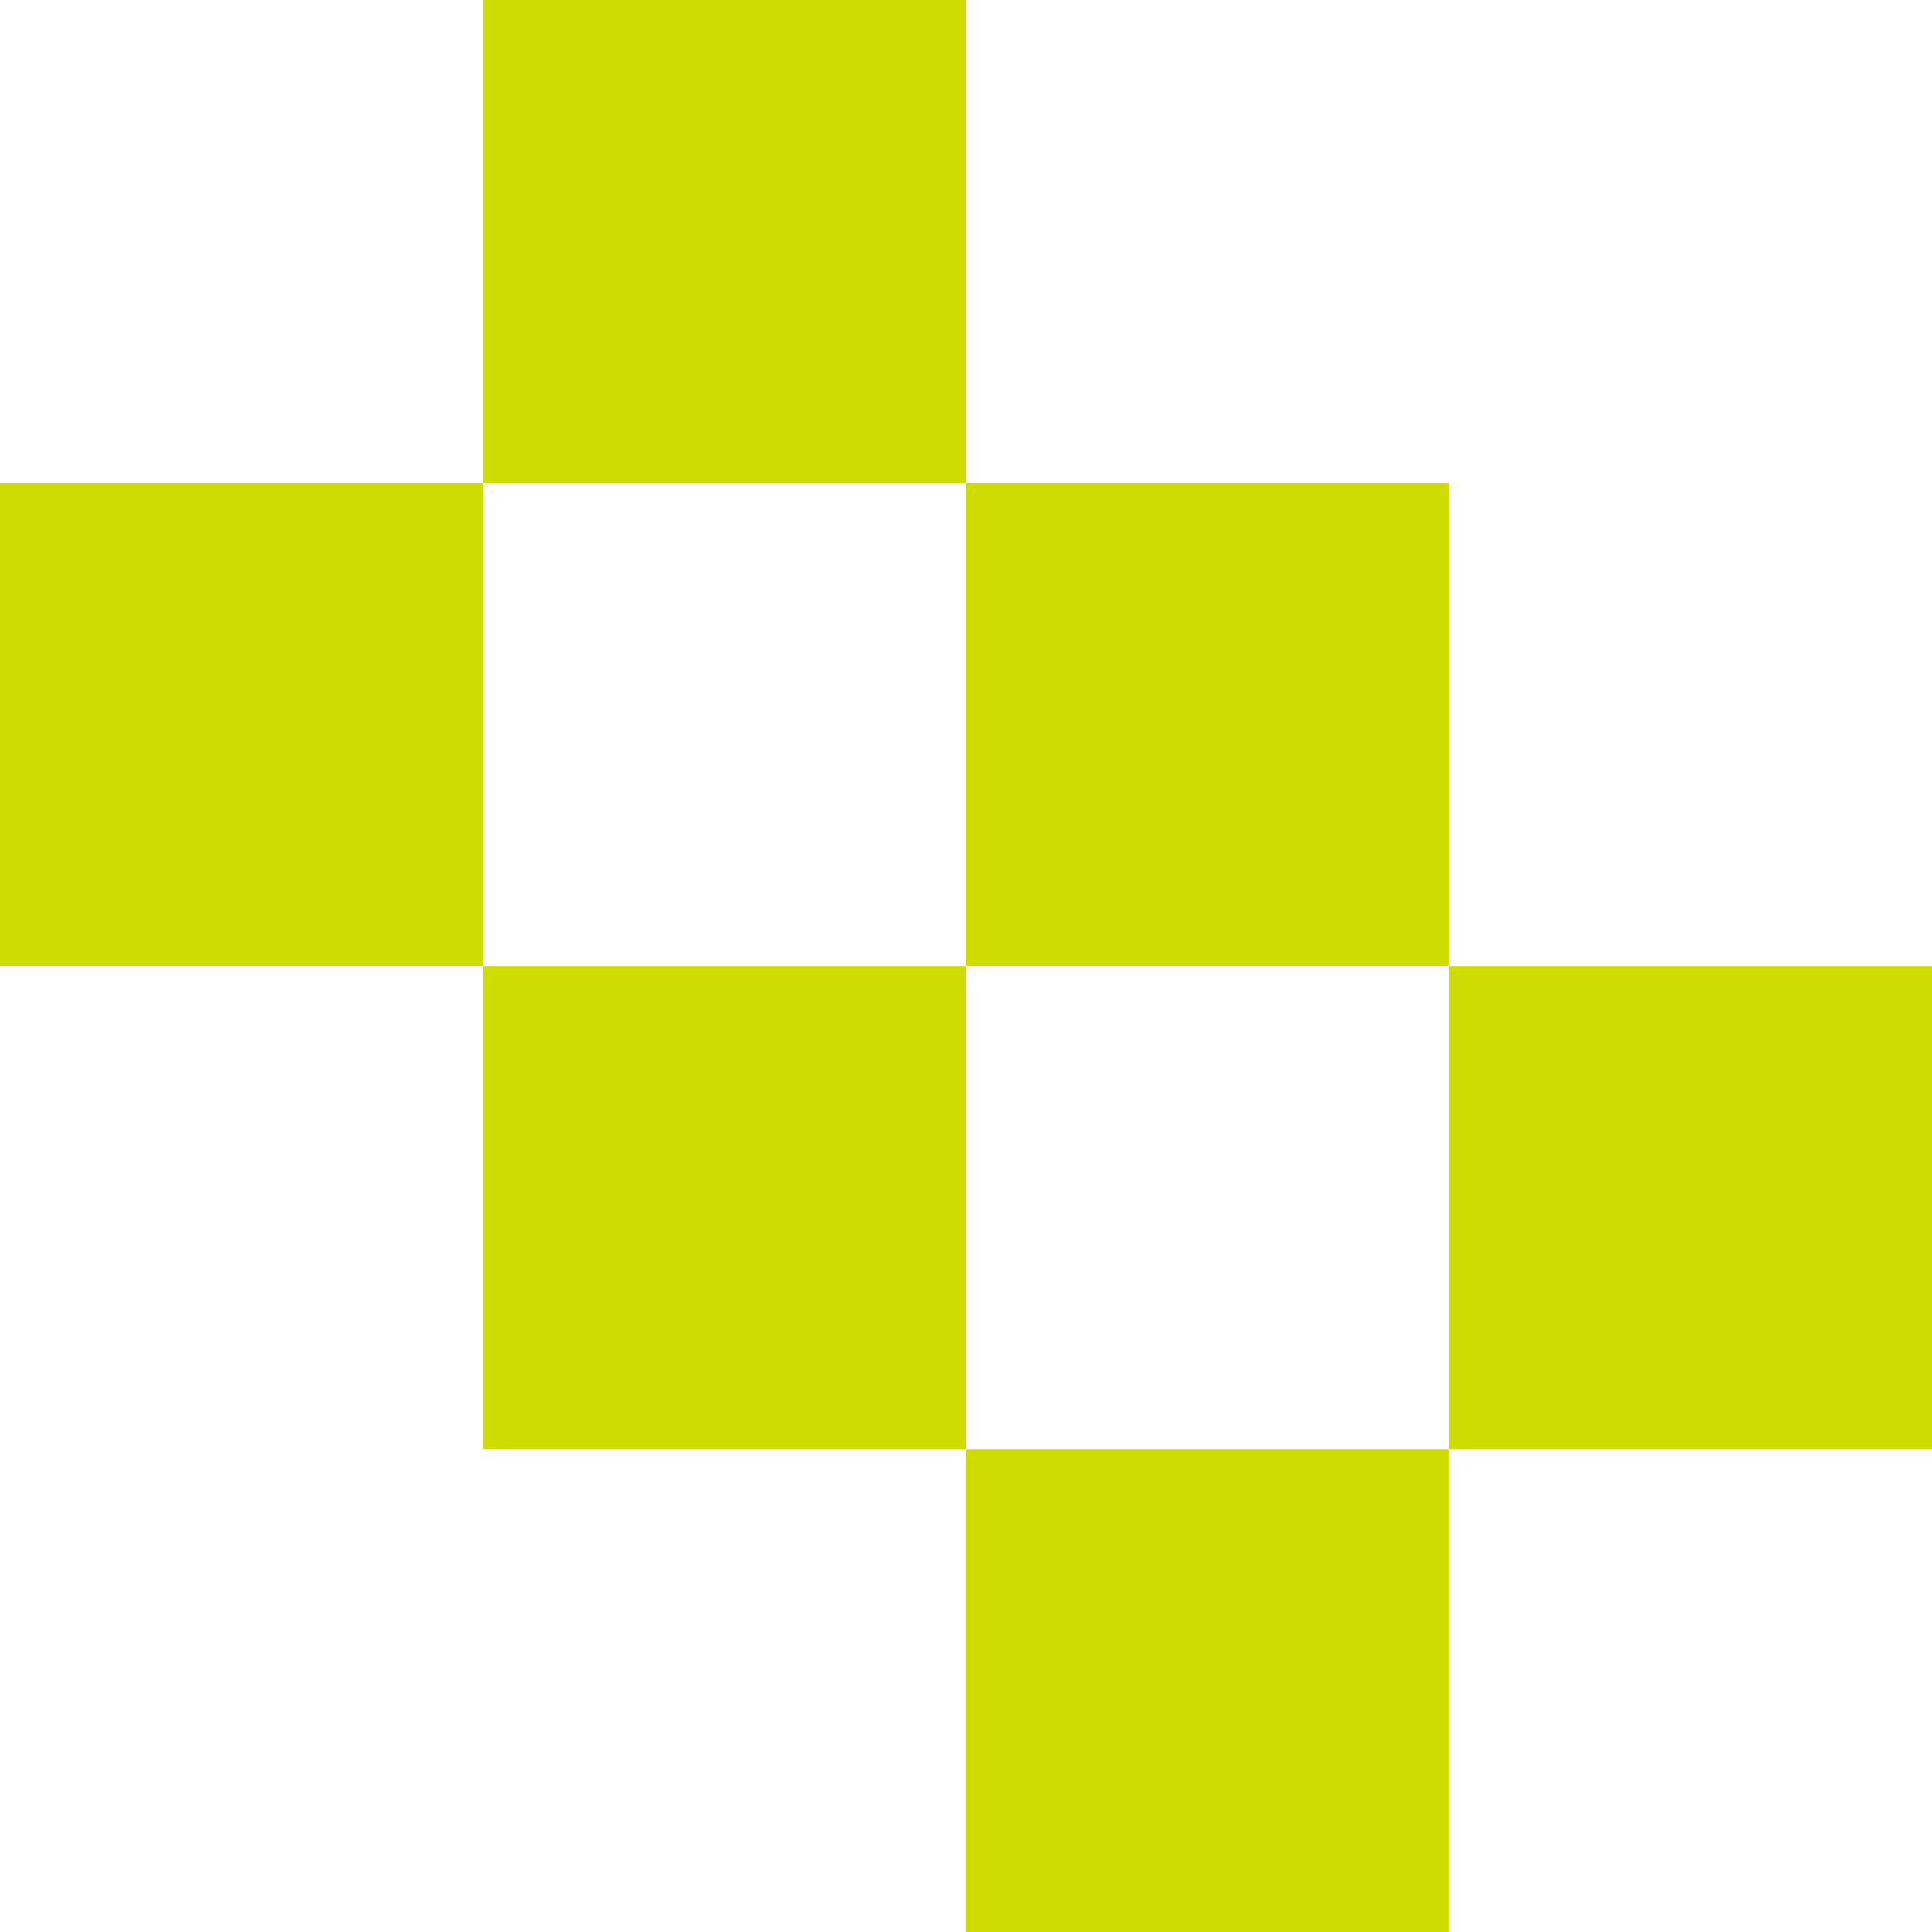
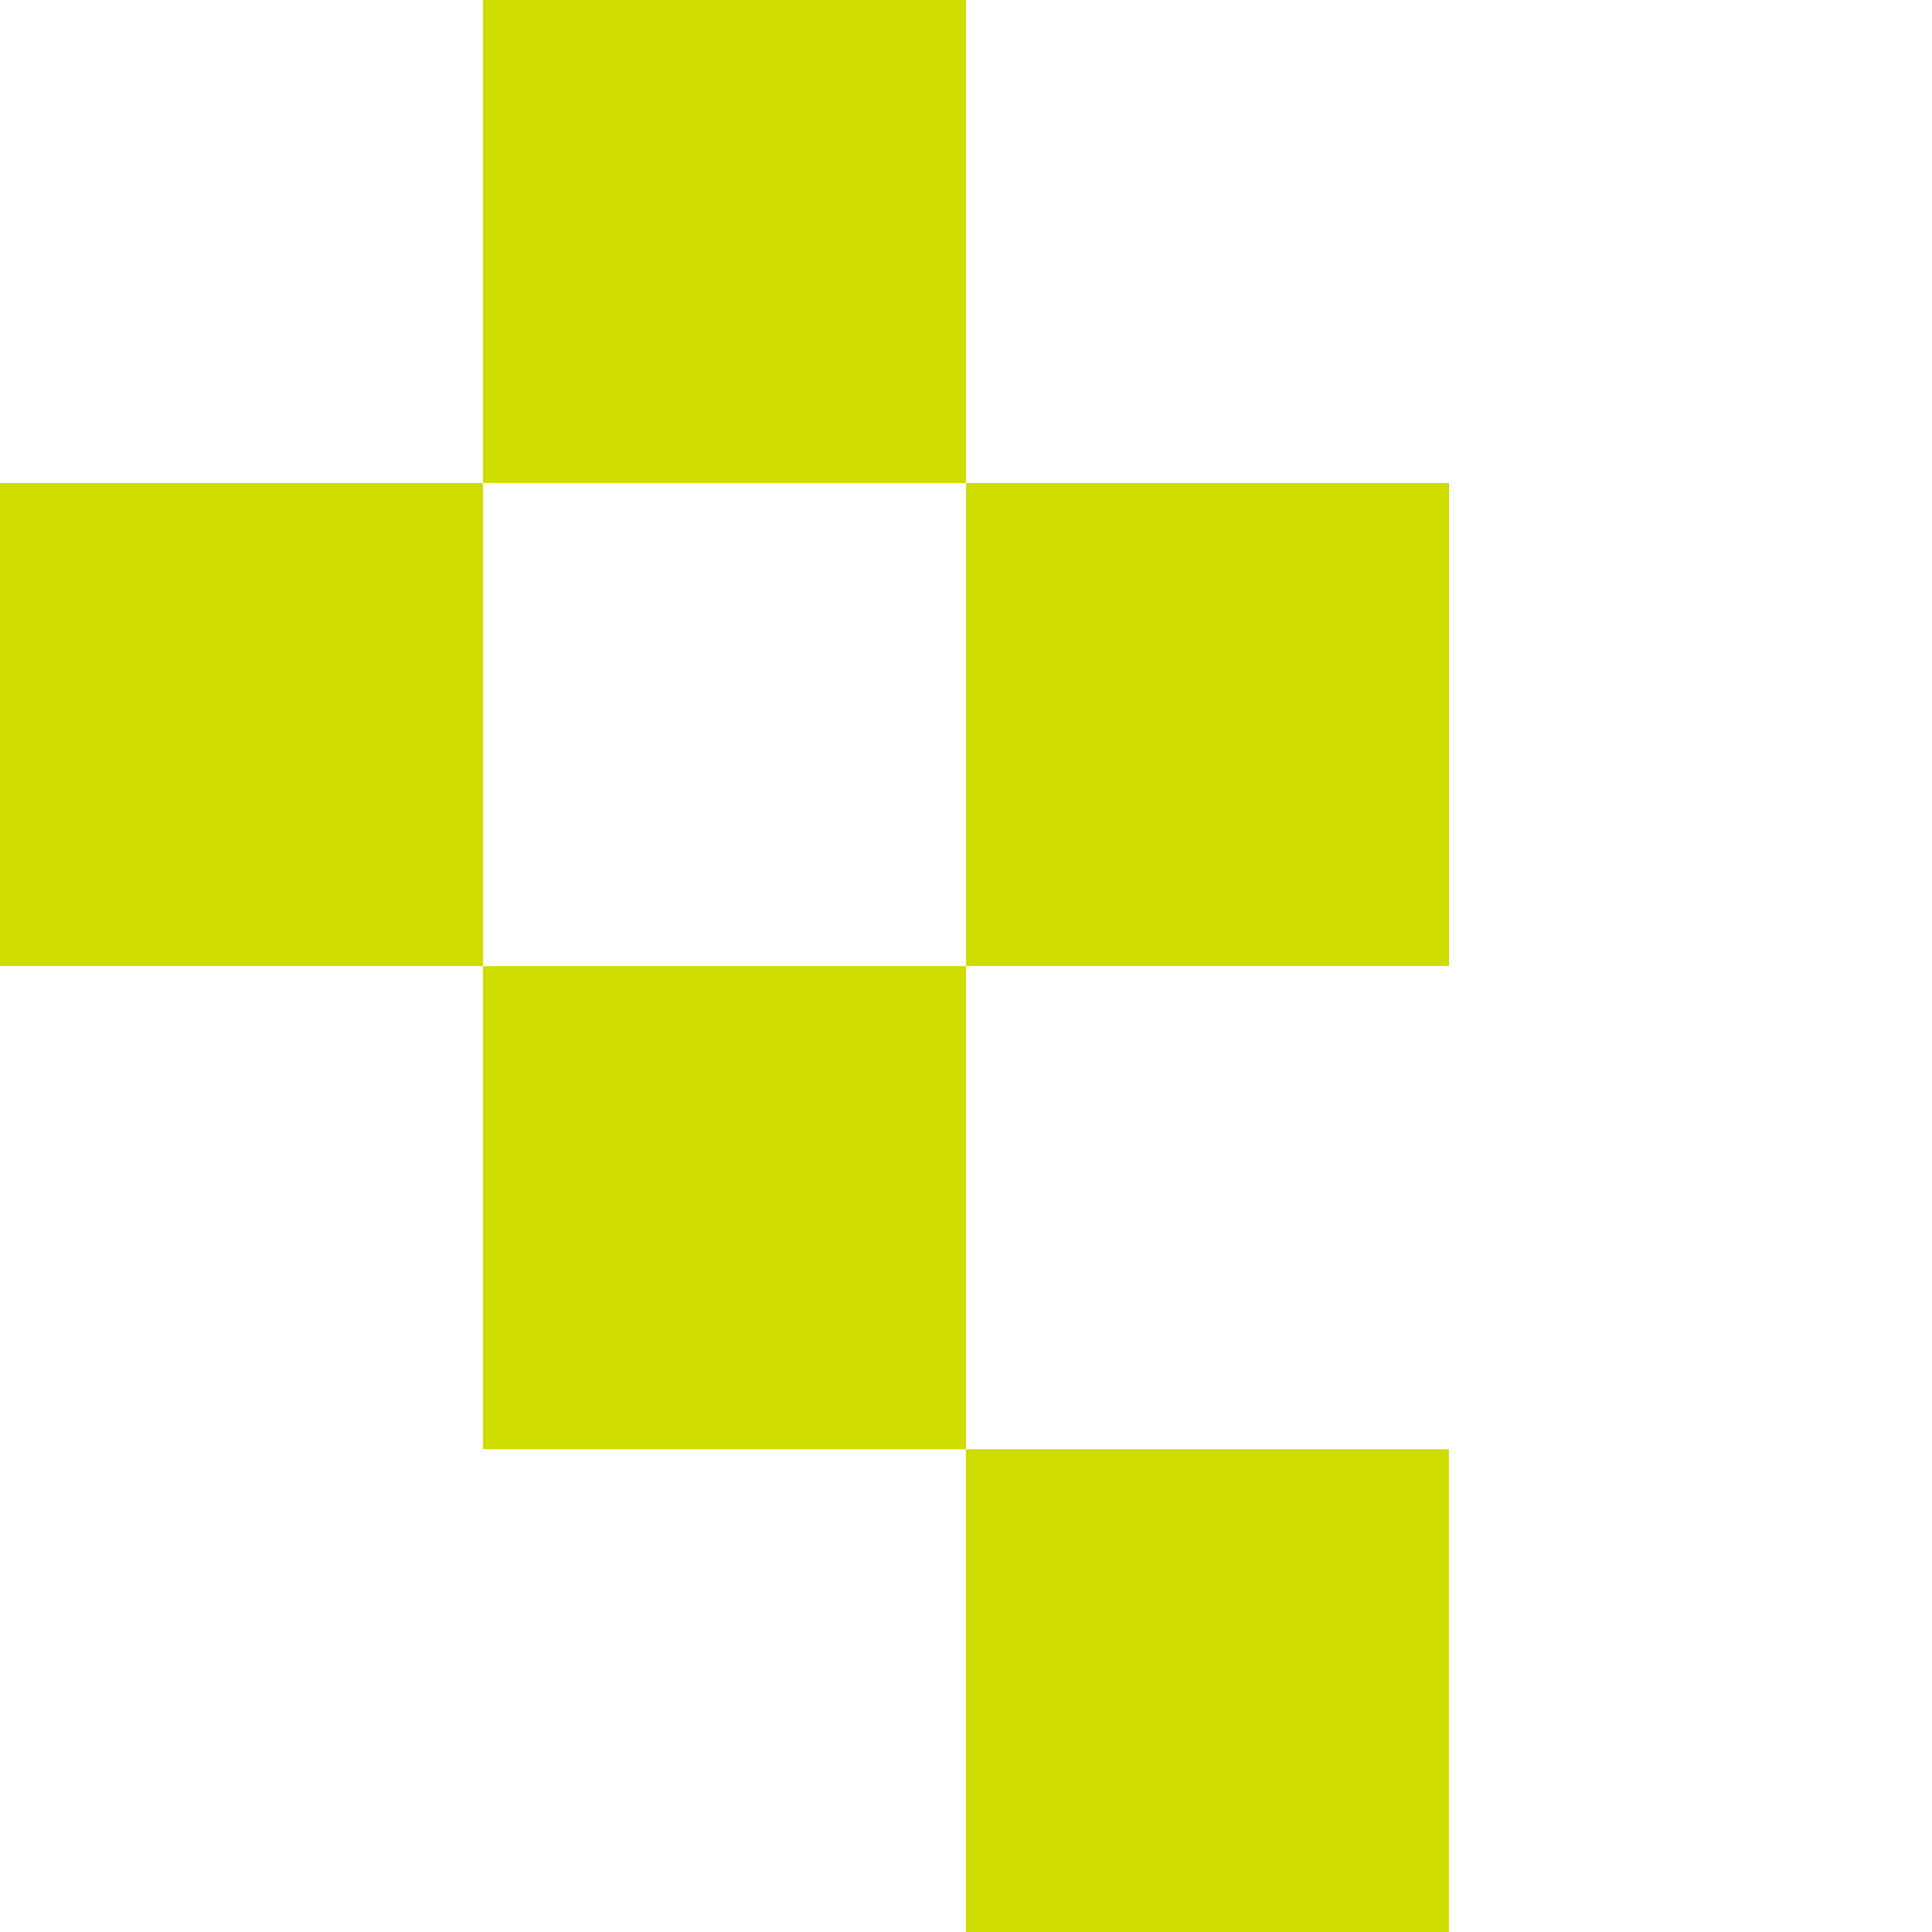
<svg xmlns="http://www.w3.org/2000/svg" width="134.982" height="135" viewBox="0 0 134.982 135">
  <g id="Group_367" data-name="Group 367" transform="translate(0 -0.001)">
    <rect id="Rectangle_3" data-name="Rectangle 3" width="33.746" height="33.747" transform="translate(67.484 101.254)" fill="#cedc00" />
    <rect id="Rectangle_4" data-name="Rectangle 4" width="33.747" height="33.747" transform="translate(33.742 67.503)" fill="#cedc00" />
    <rect id="Rectangle_5" data-name="Rectangle 5" width="33.747" height="33.747" transform="translate(0 33.748)" fill="#cedc00" />
-     <rect id="Rectangle_6" data-name="Rectangle 6" width="33.747" height="33.747" transform="translate(101.235 67.504)" fill="#cedc00" />
    <rect id="Rectangle_7" data-name="Rectangle 7" width="33.747" height="33.747" transform="translate(67.493 33.748)" fill="#cedc00" />
    <rect id="Rectangle_8" data-name="Rectangle 8" width="33.747" height="33.747" transform="translate(33.742 0.001)" fill="#cedc00" />
  </g>
</svg>